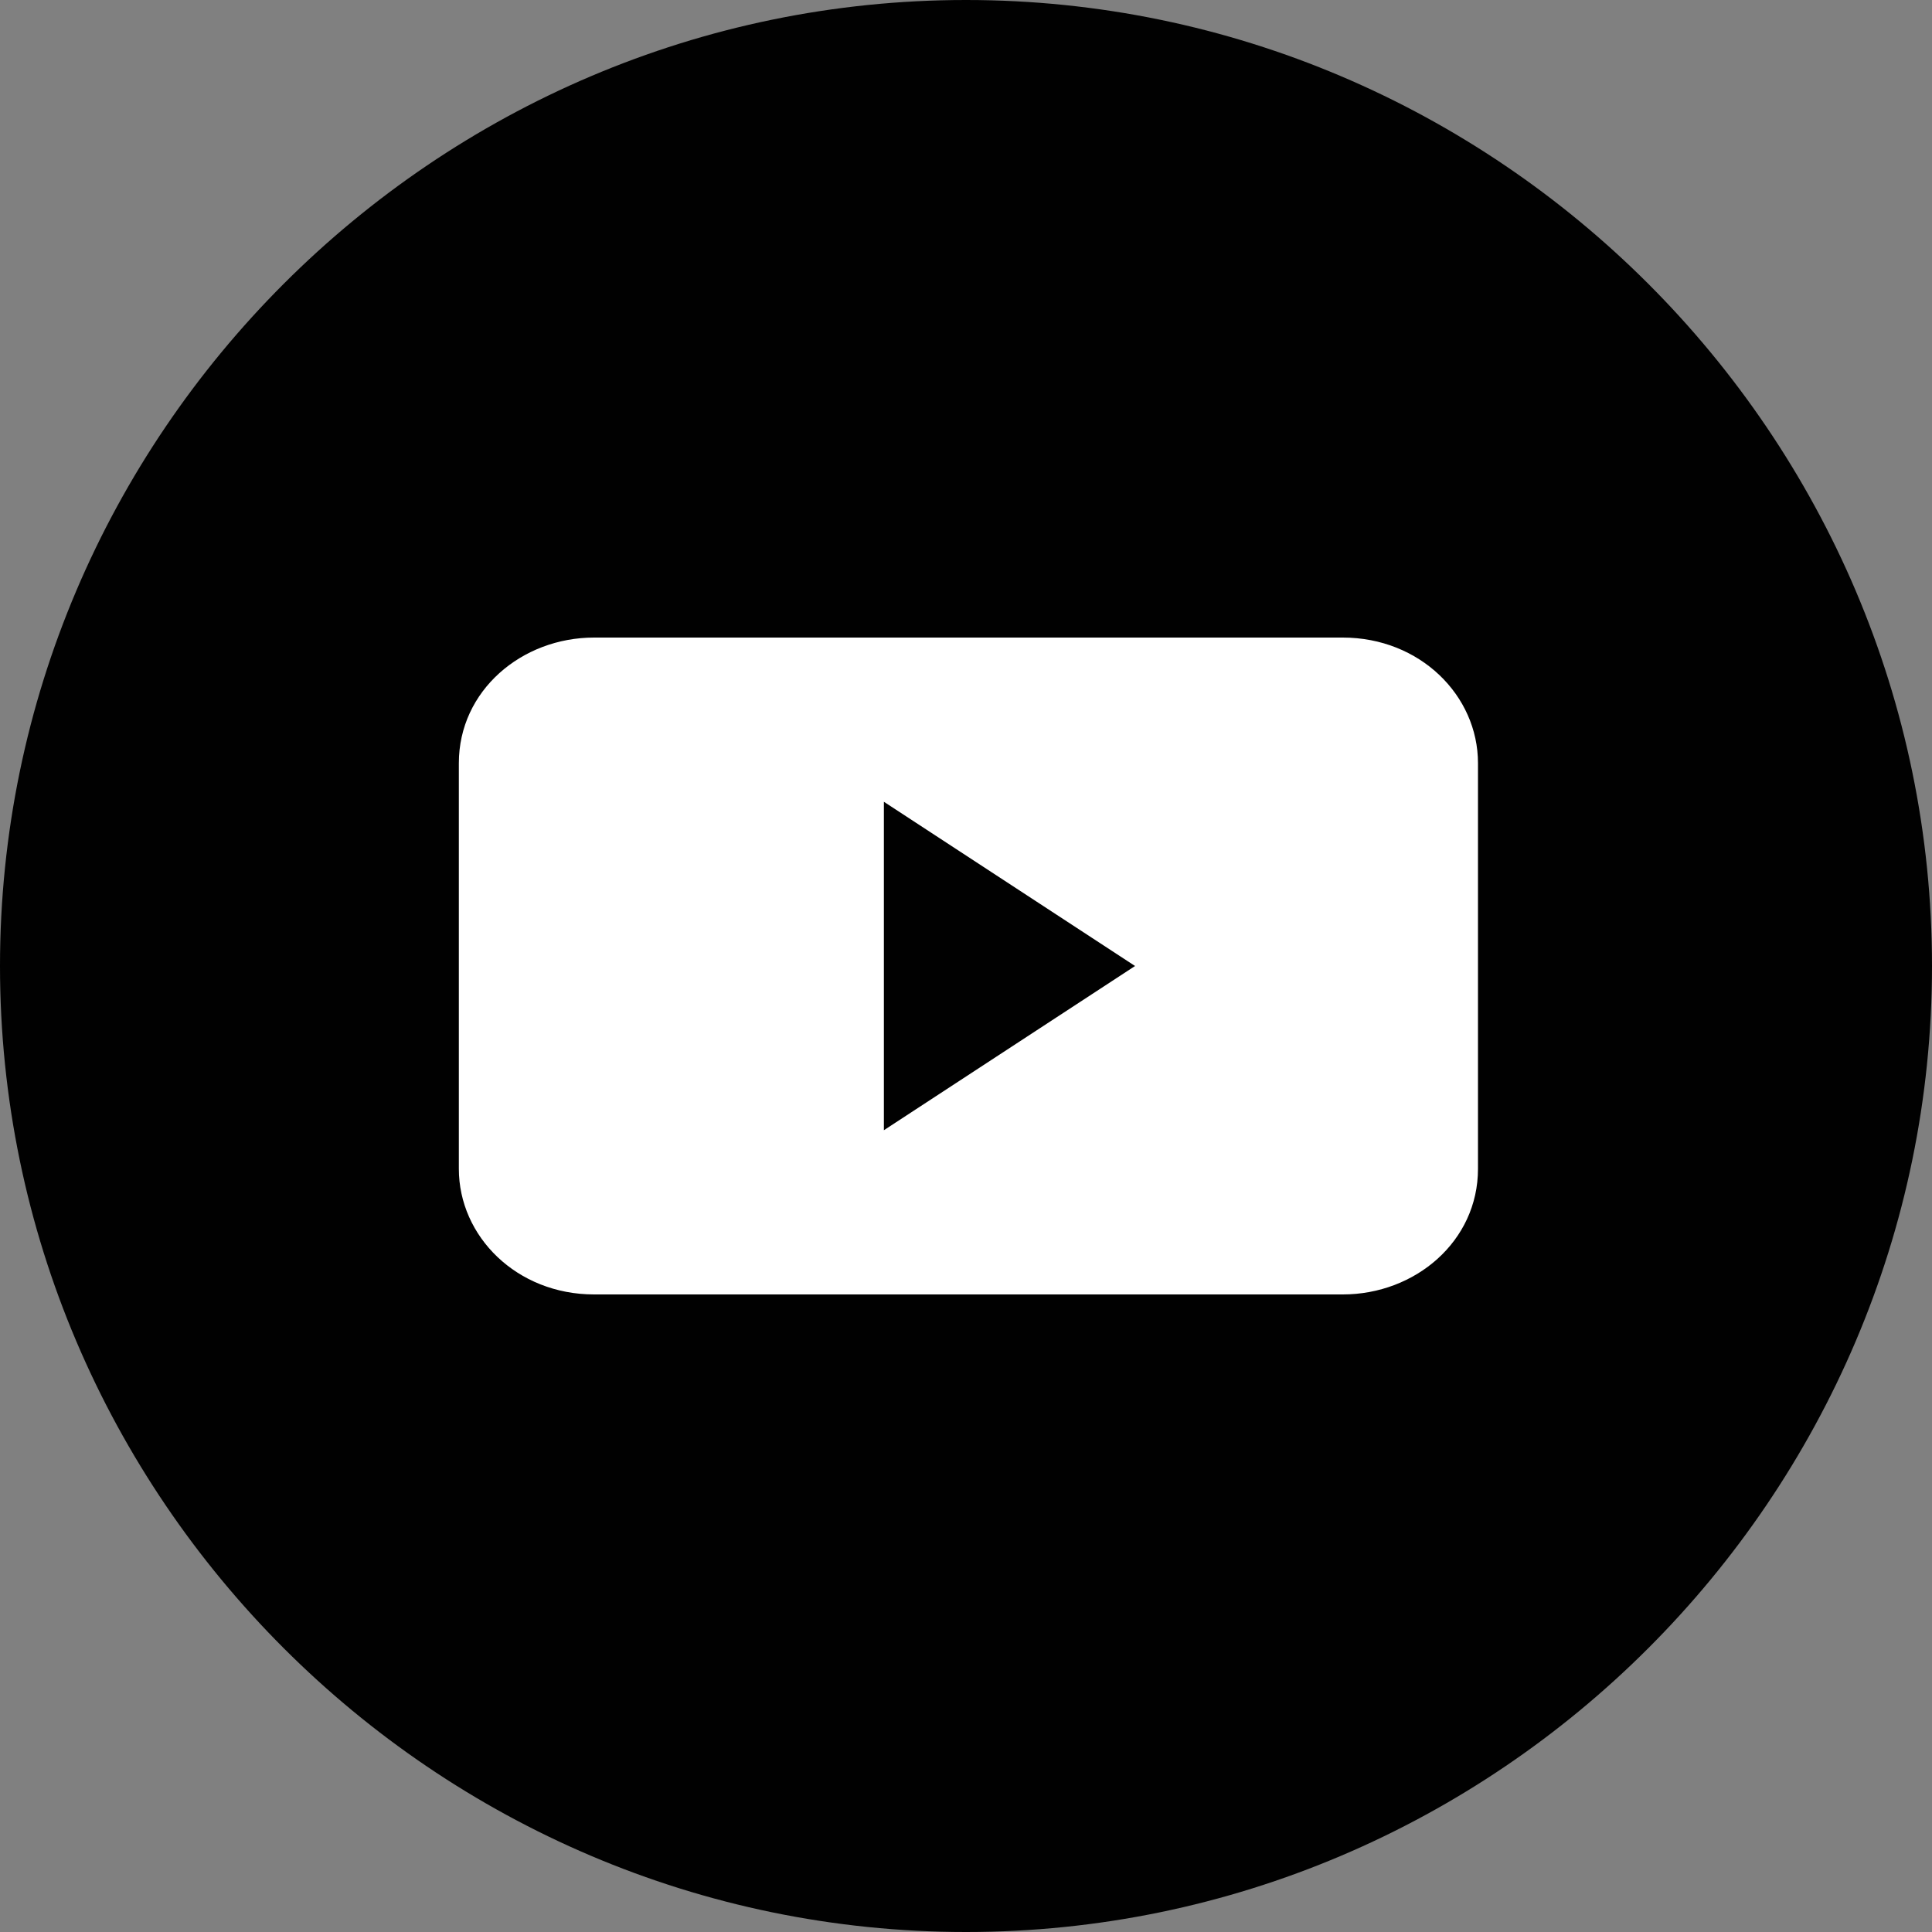
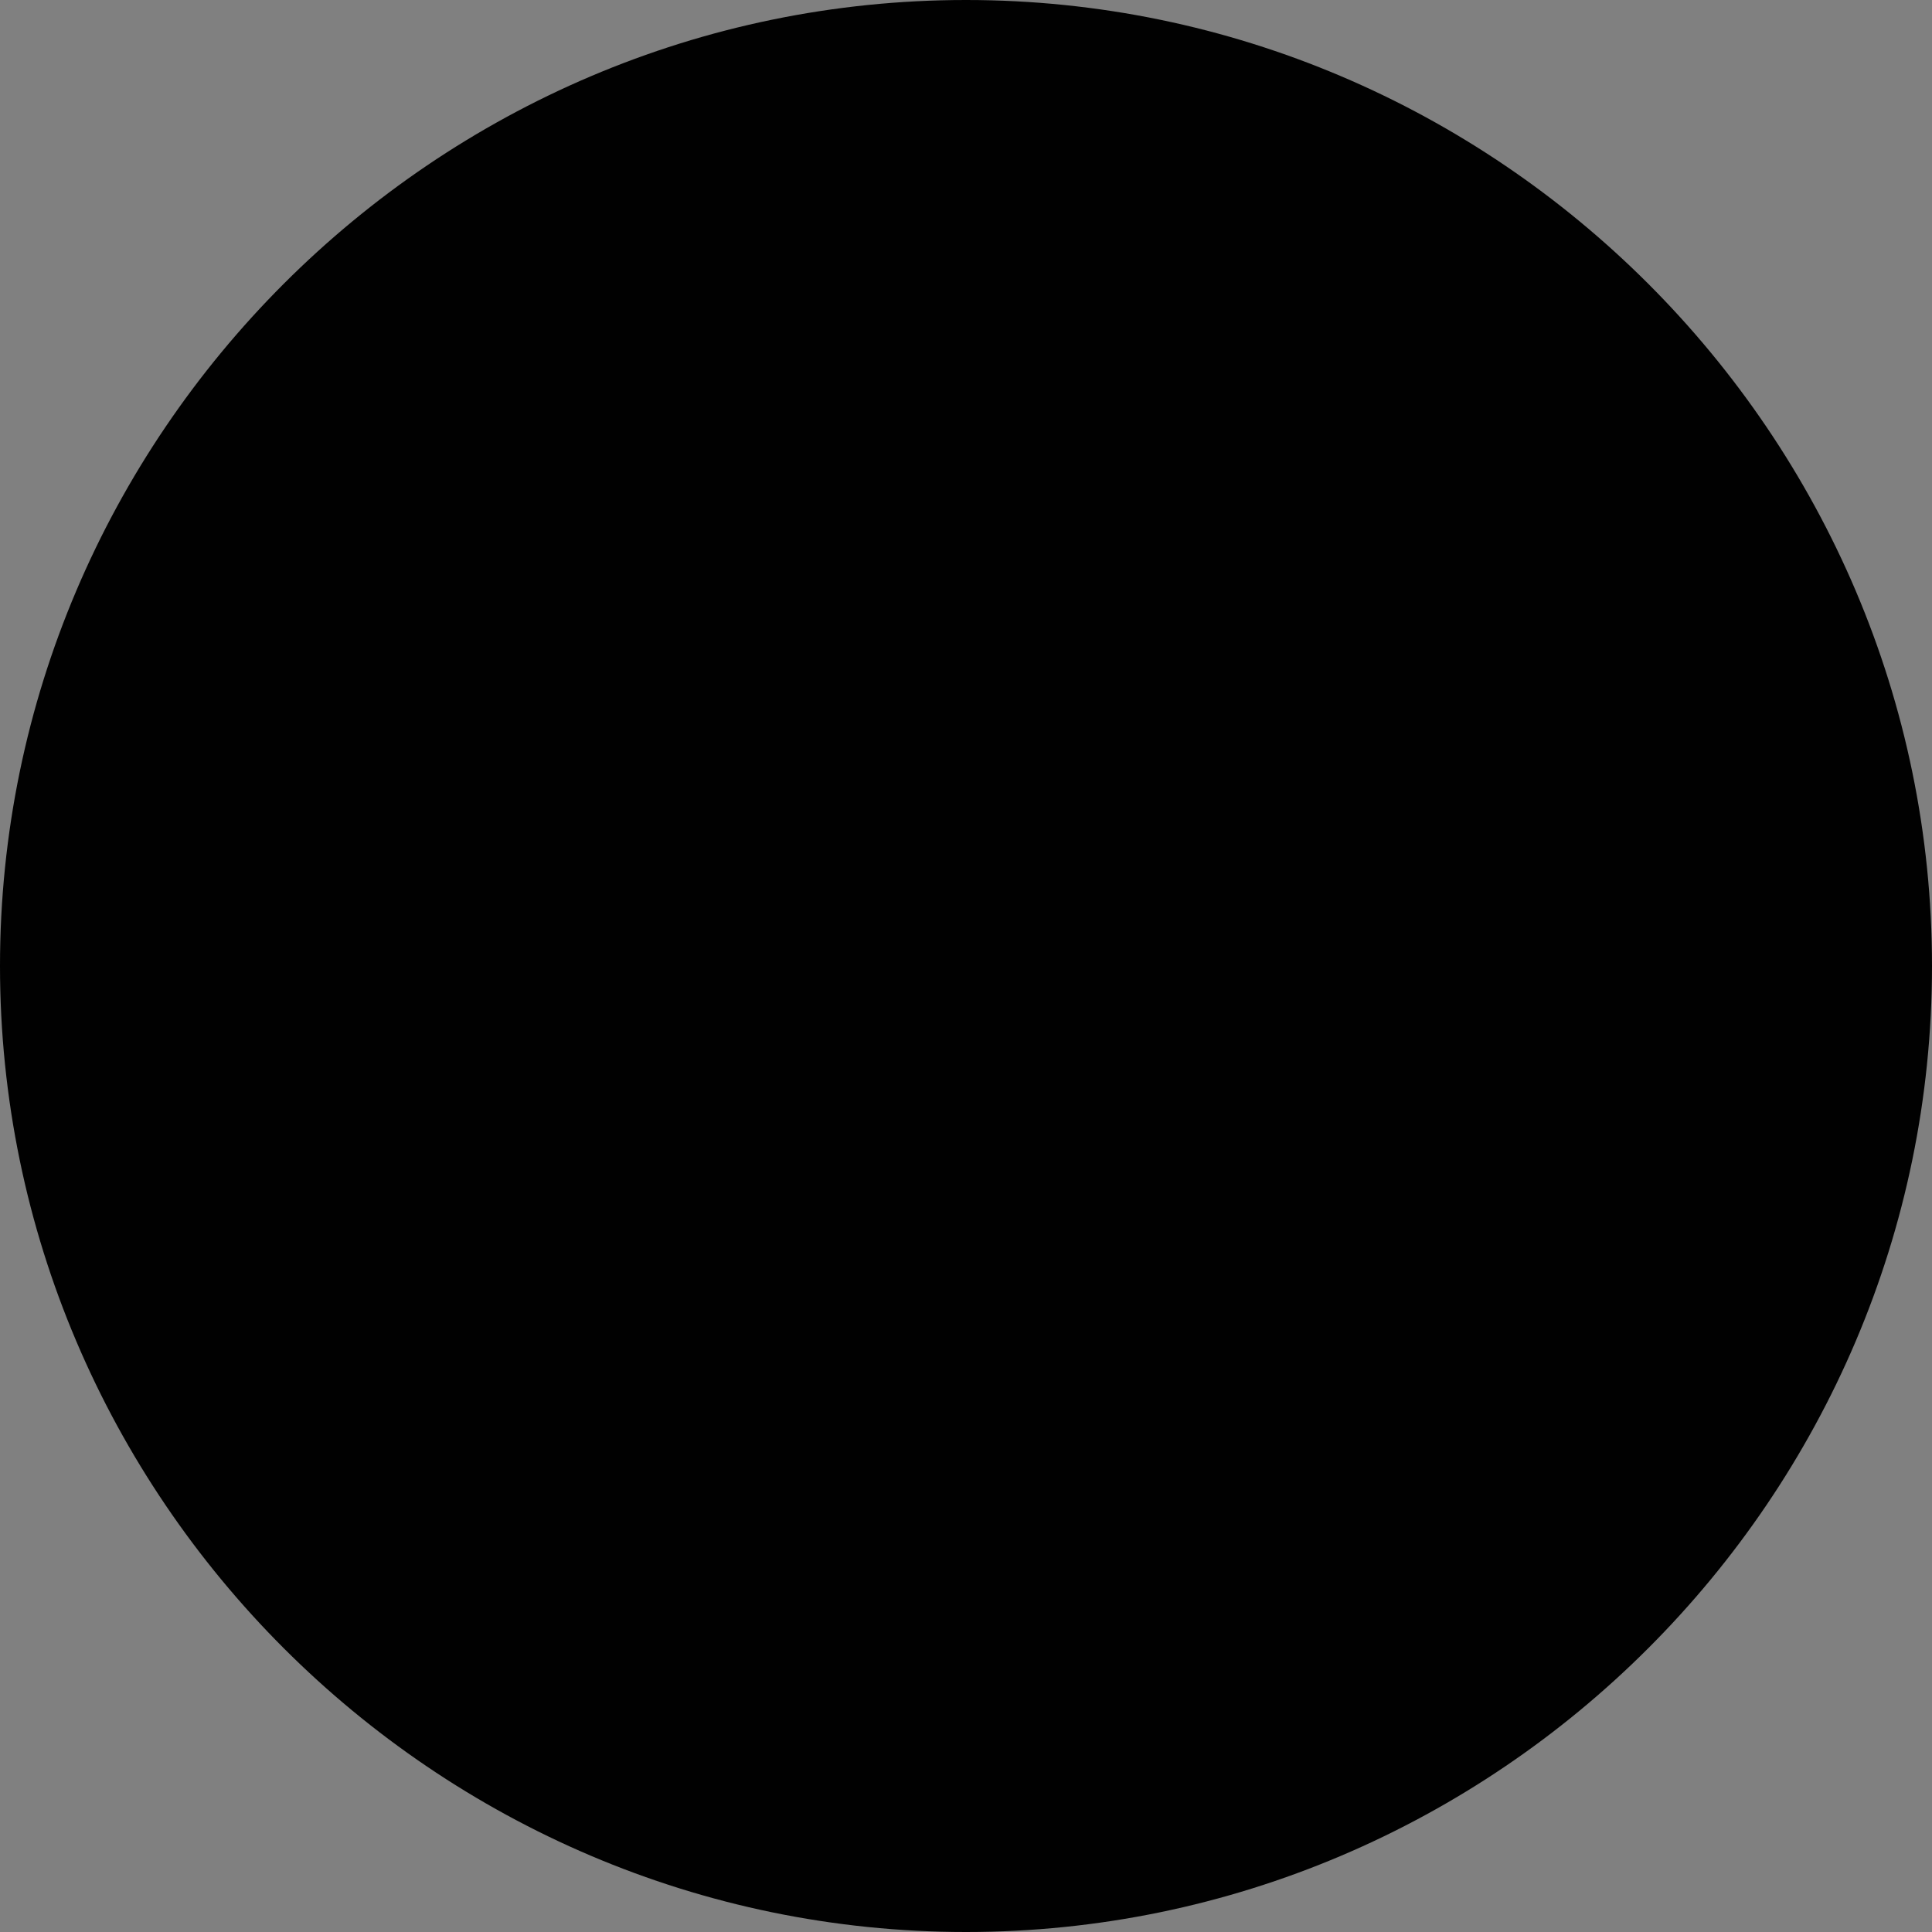
<svg xmlns="http://www.w3.org/2000/svg" id="Слой_1" x="0px" y="0px" viewBox="0 0 40 40" style="enable-background:new 0 0 40 40;" xml:space="preserve">
  <rect x="0" y="0" width="40" height="40" fill="#808080" stroke="none" />
  <style type="text/css"> .st0{fill:#010101;} .st1{fill-rule:evenodd;clip-rule:evenodd;fill:#FFFFFF;} </style>
  <path class="st0" d="M20,40L20,40C9,40,0,31,0,20v0C0,9,9,0,20,0h0c11,0,20,9,20,20v0C40,31,31,40,20,40z" />
-   <path class="st1" d="M12.3,13.2c-1.5,0-2.8,1.1-2.8,2.6v8.4c0,1.4,1.2,2.6,2.8,2.6h15.5c1.5,0,2.8-1.1,2.8-2.6v-8.4 c0-1.4-1.2-2.6-2.8-2.6H12.3z M18.3,23.4v-6.8l5.2,3.4L18.3,23.4z" />
</svg>